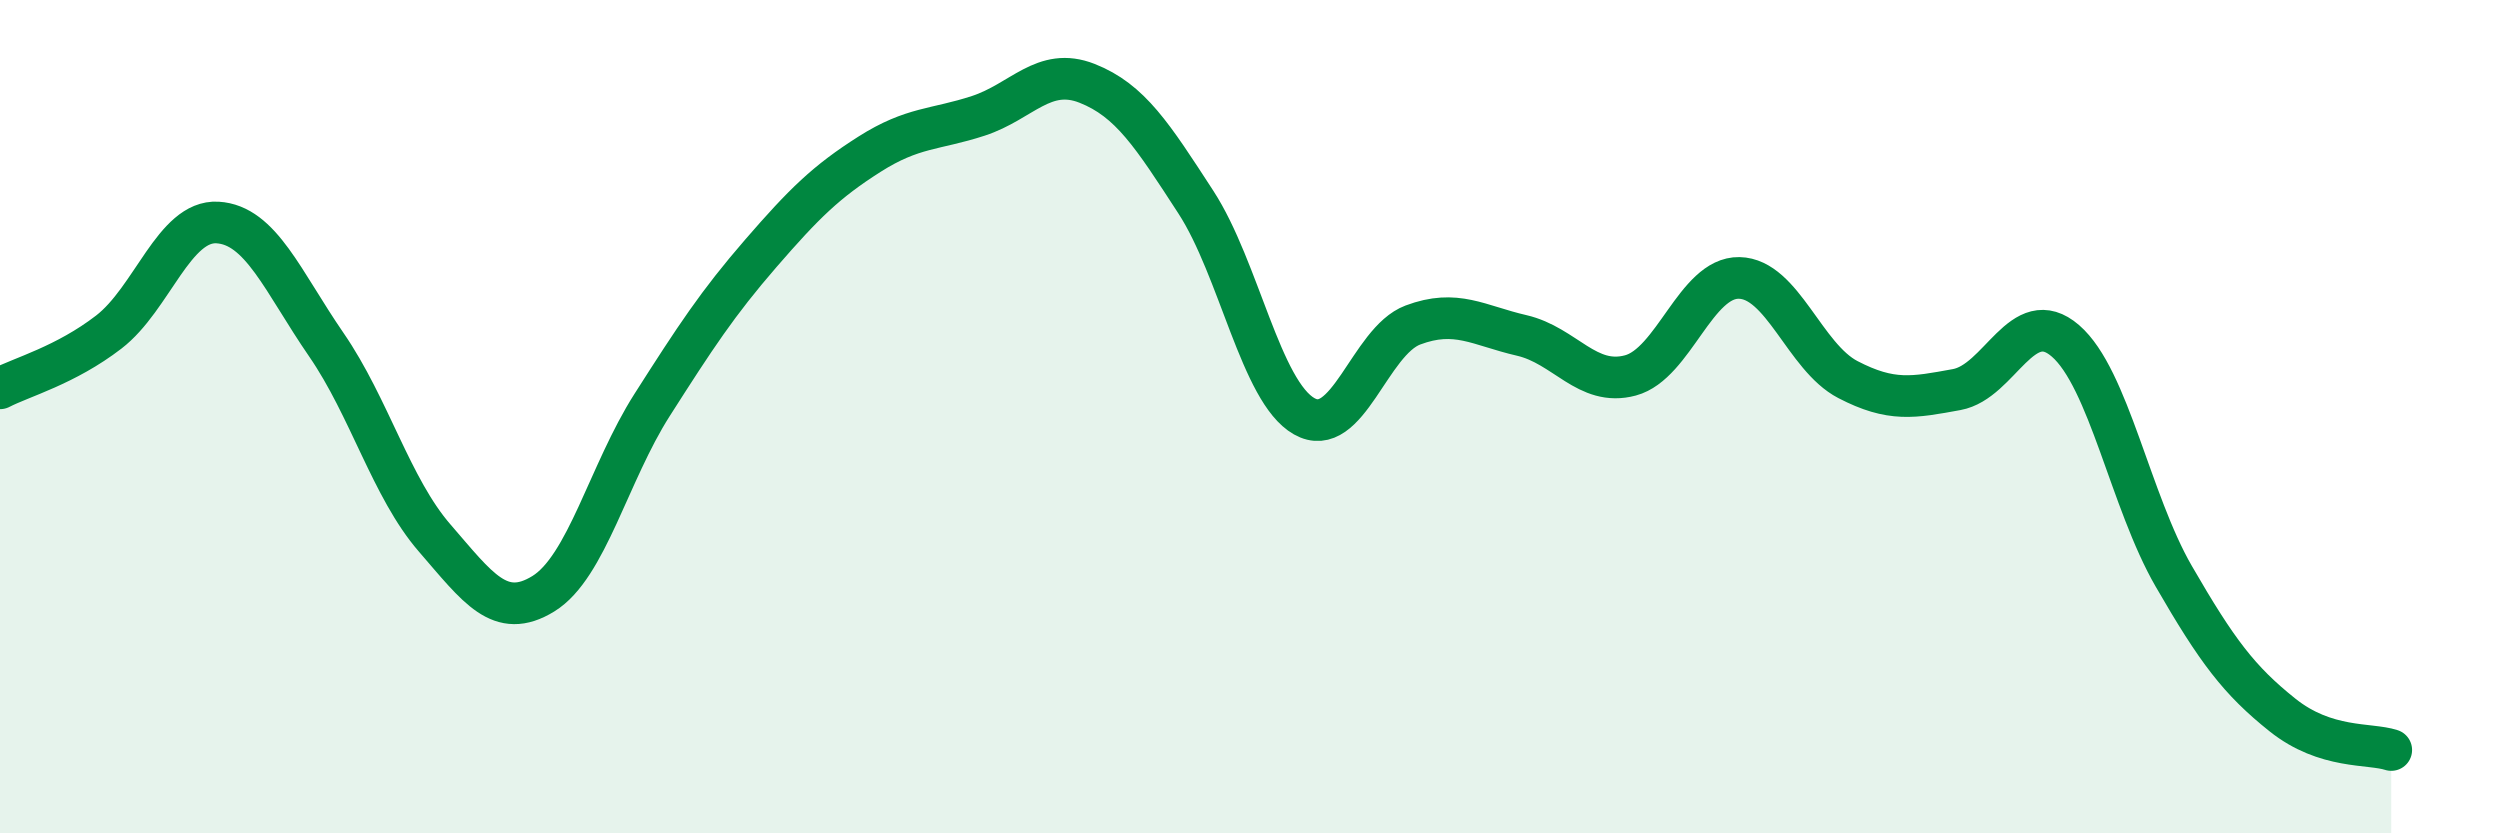
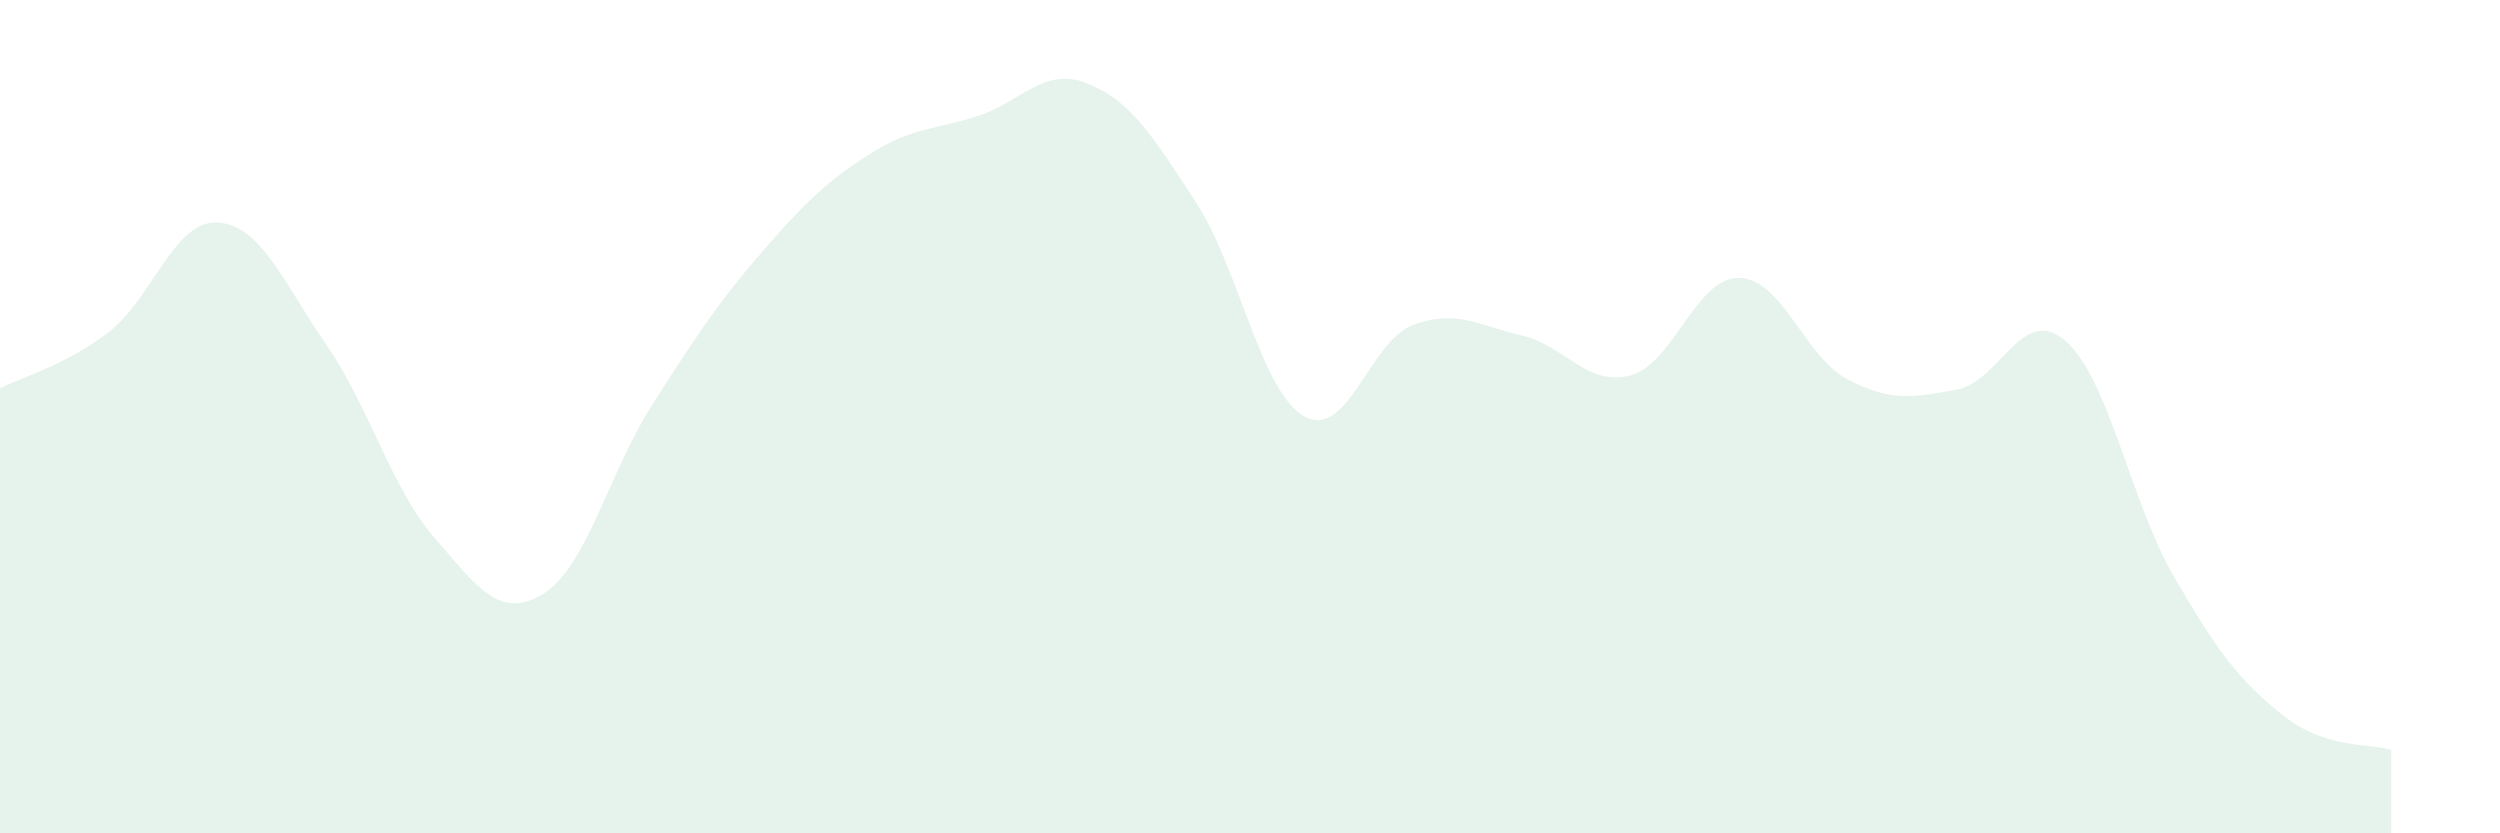
<svg xmlns="http://www.w3.org/2000/svg" width="60" height="20" viewBox="0 0 60 20">
  <path d="M 0,9.32 C 0.52,9.05 1.57,8.77 2.61,7.97 C 3.65,7.17 4.18,5.28 5.22,5.34 C 6.26,5.4 6.79,6.76 7.83,8.27 C 8.87,9.78 9.39,11.71 10.43,12.91 C 11.47,14.11 12,14.89 13.04,14.25 C 14.08,13.61 14.61,11.35 15.65,9.72 C 16.69,8.09 17.22,7.28 18.26,6.08 C 19.3,4.88 19.83,4.36 20.87,3.7 C 21.91,3.04 22.44,3.12 23.48,2.78 C 24.52,2.44 25.05,1.59 26.09,2 C 27.13,2.41 27.66,3.25 28.7,4.85 C 29.74,6.45 30.26,9.4 31.3,9.99 C 32.34,10.58 32.87,8.19 33.91,7.8 C 34.95,7.41 35.48,7.81 36.52,8.05 C 37.56,8.29 38.09,9.29 39.13,9.01 C 40.17,8.73 40.7,6.65 41.74,6.67 C 42.78,6.69 43.31,8.57 44.35,9.11 C 45.39,9.65 45.92,9.54 46.96,9.35 C 48,9.16 48.53,7.28 49.57,8.18 C 50.61,9.08 51.13,12.03 52.17,13.83 C 53.21,15.63 53.74,16.33 54.78,17.16 C 55.82,17.99 56.87,17.83 57.39,18L57.39 20L0 20Z" fill="#008740" opacity="0.1" stroke-linecap="round" stroke-linejoin="round" />
-   <path d="M 0,9.32 C 0.52,9.05 1.57,8.77 2.61,7.97 C 3.65,7.17 4.18,5.28 5.22,5.34 C 6.26,5.4 6.79,6.76 7.83,8.27 C 8.87,9.78 9.39,11.71 10.43,12.91 C 11.47,14.11 12,14.89 13.04,14.25 C 14.08,13.61 14.61,11.35 15.65,9.72 C 16.69,8.09 17.22,7.28 18.26,6.08 C 19.3,4.88 19.83,4.36 20.87,3.7 C 21.91,3.04 22.44,3.12 23.48,2.78 C 24.52,2.44 25.05,1.59 26.09,2 C 27.13,2.41 27.66,3.25 28.7,4.85 C 29.74,6.45 30.26,9.4 31.3,9.99 C 32.34,10.58 32.87,8.19 33.91,7.8 C 34.95,7.41 35.48,7.81 36.52,8.05 C 37.56,8.29 38.09,9.29 39.13,9.01 C 40.17,8.73 40.7,6.65 41.74,6.67 C 42.78,6.69 43.31,8.57 44.35,9.11 C 45.39,9.65 45.92,9.54 46.96,9.35 C 48,9.16 48.53,7.28 49.57,8.18 C 50.61,9.08 51.13,12.03 52.17,13.83 C 53.21,15.63 53.74,16.33 54.78,17.16 C 55.82,17.99 56.87,17.83 57.39,18" stroke="#008740" stroke-width="1" fill="none" stroke-linecap="round" stroke-linejoin="round" />
</svg>